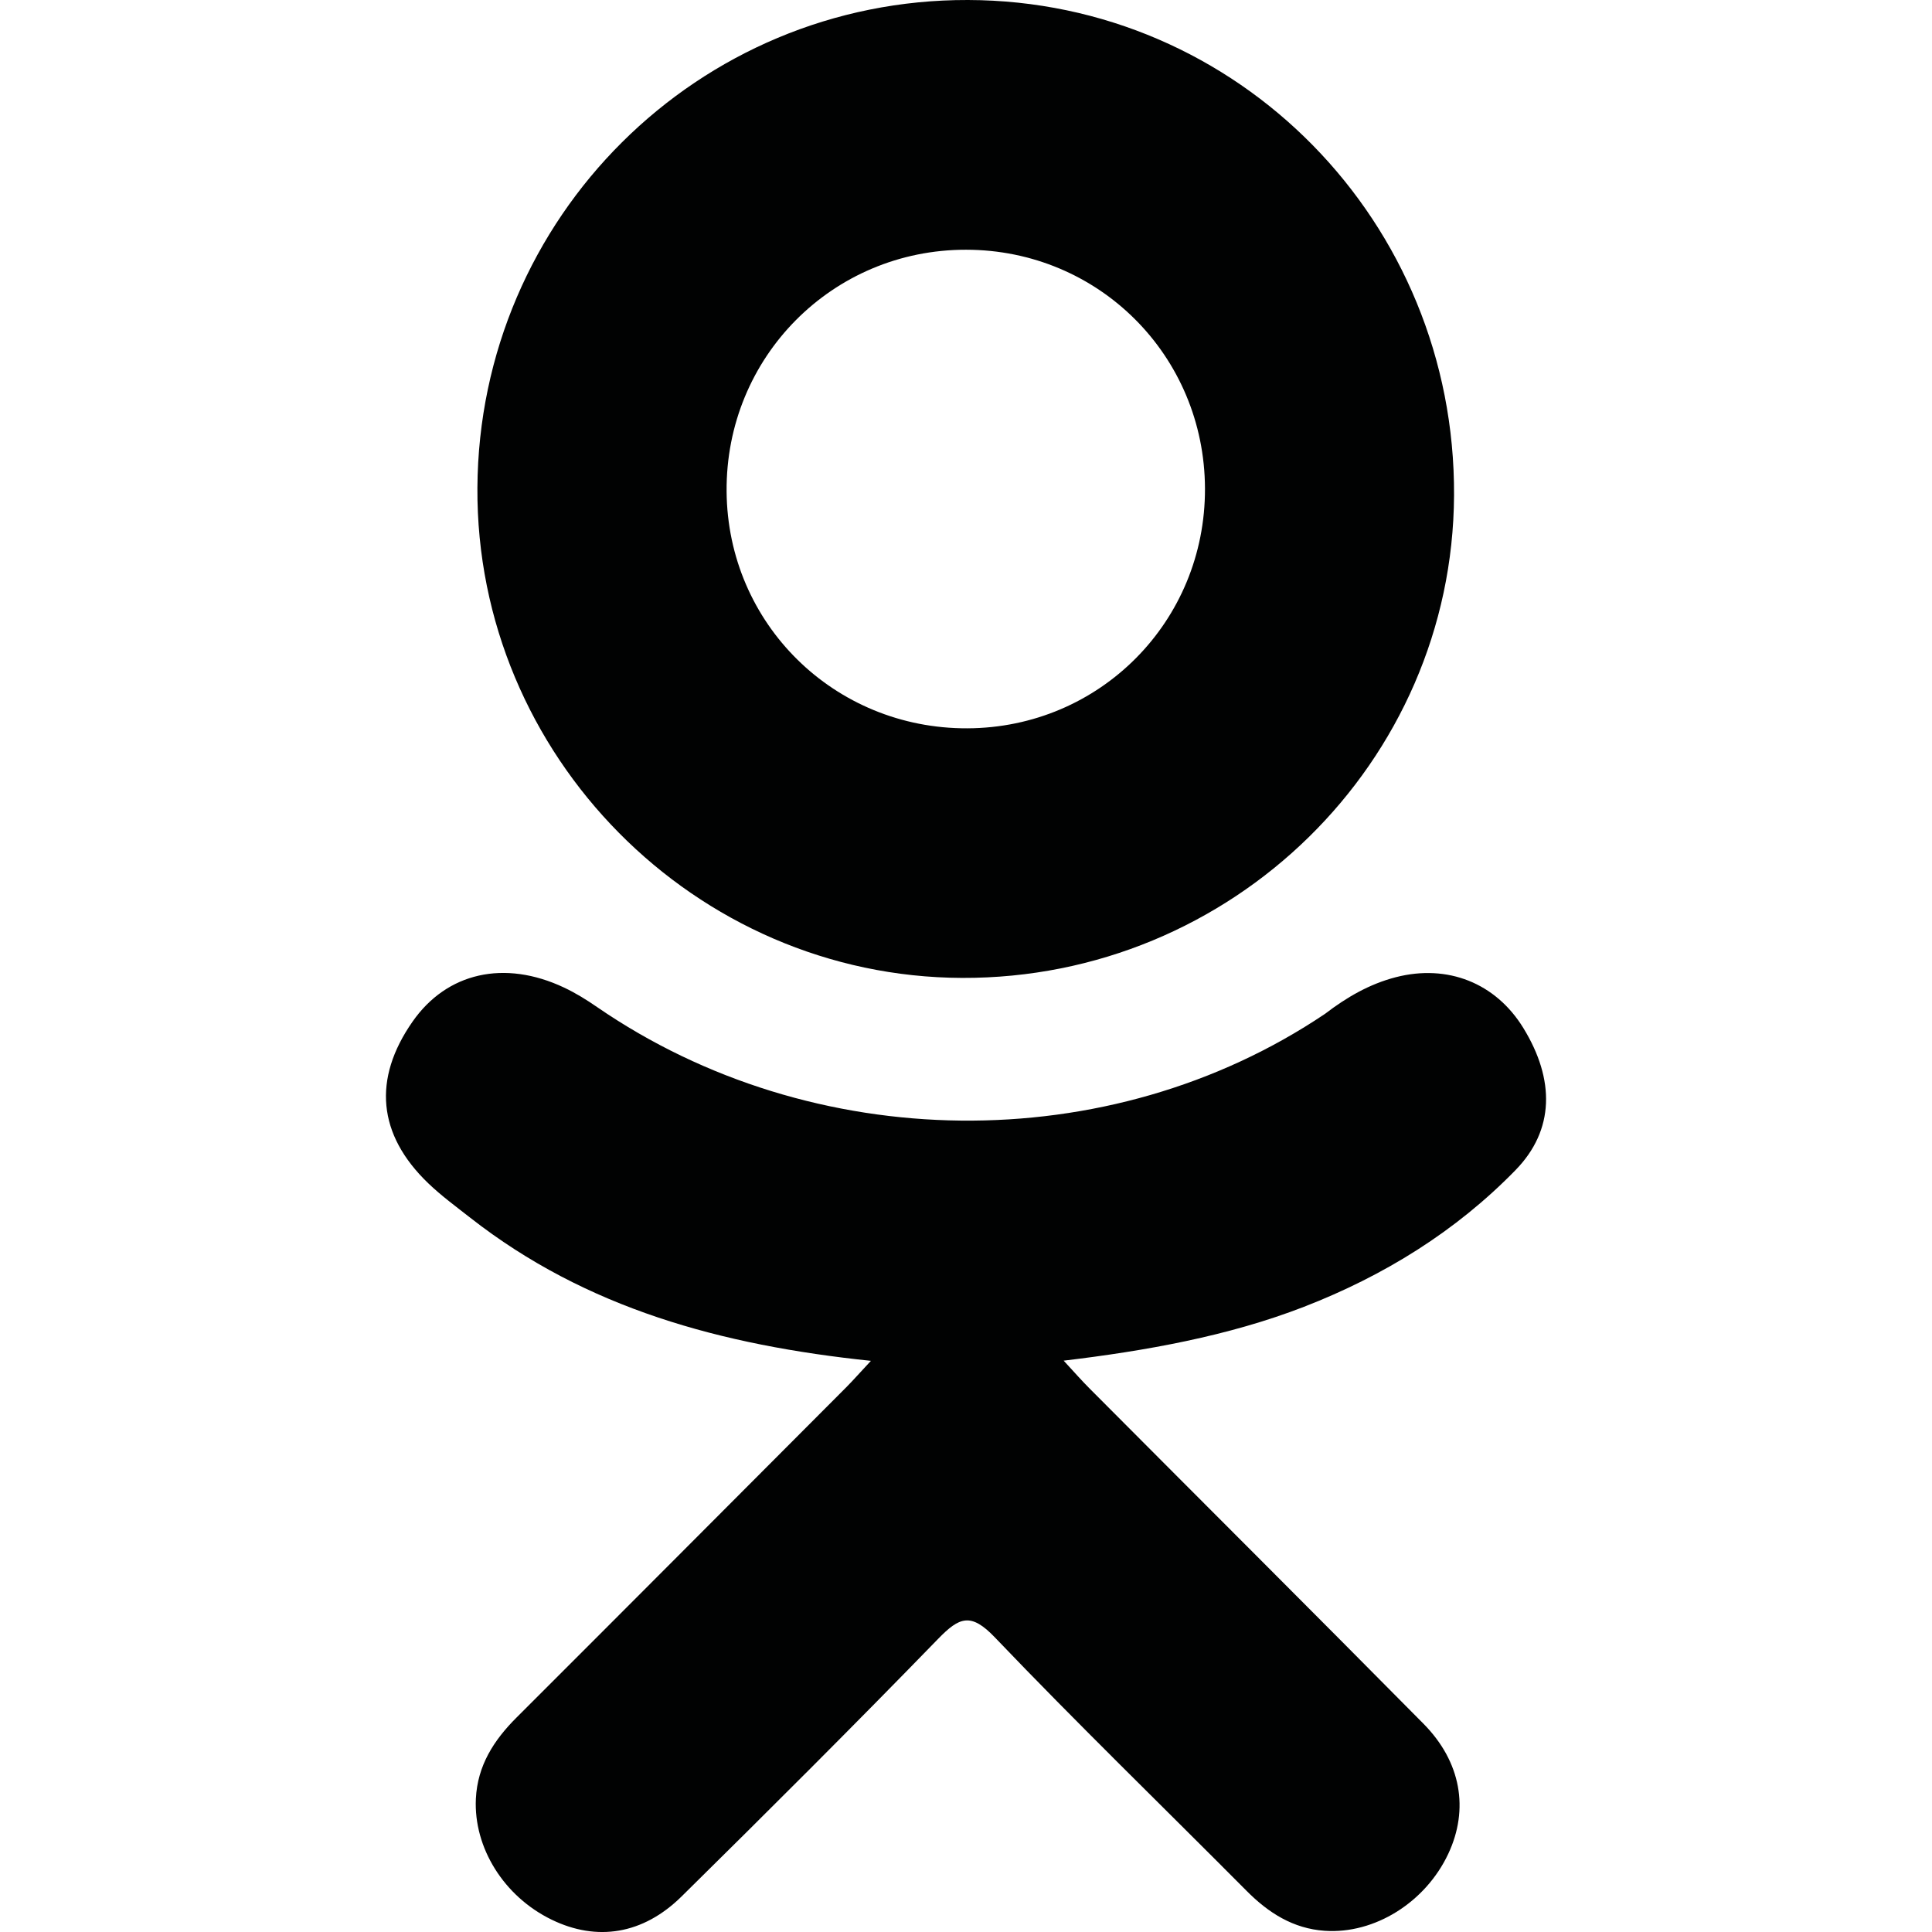
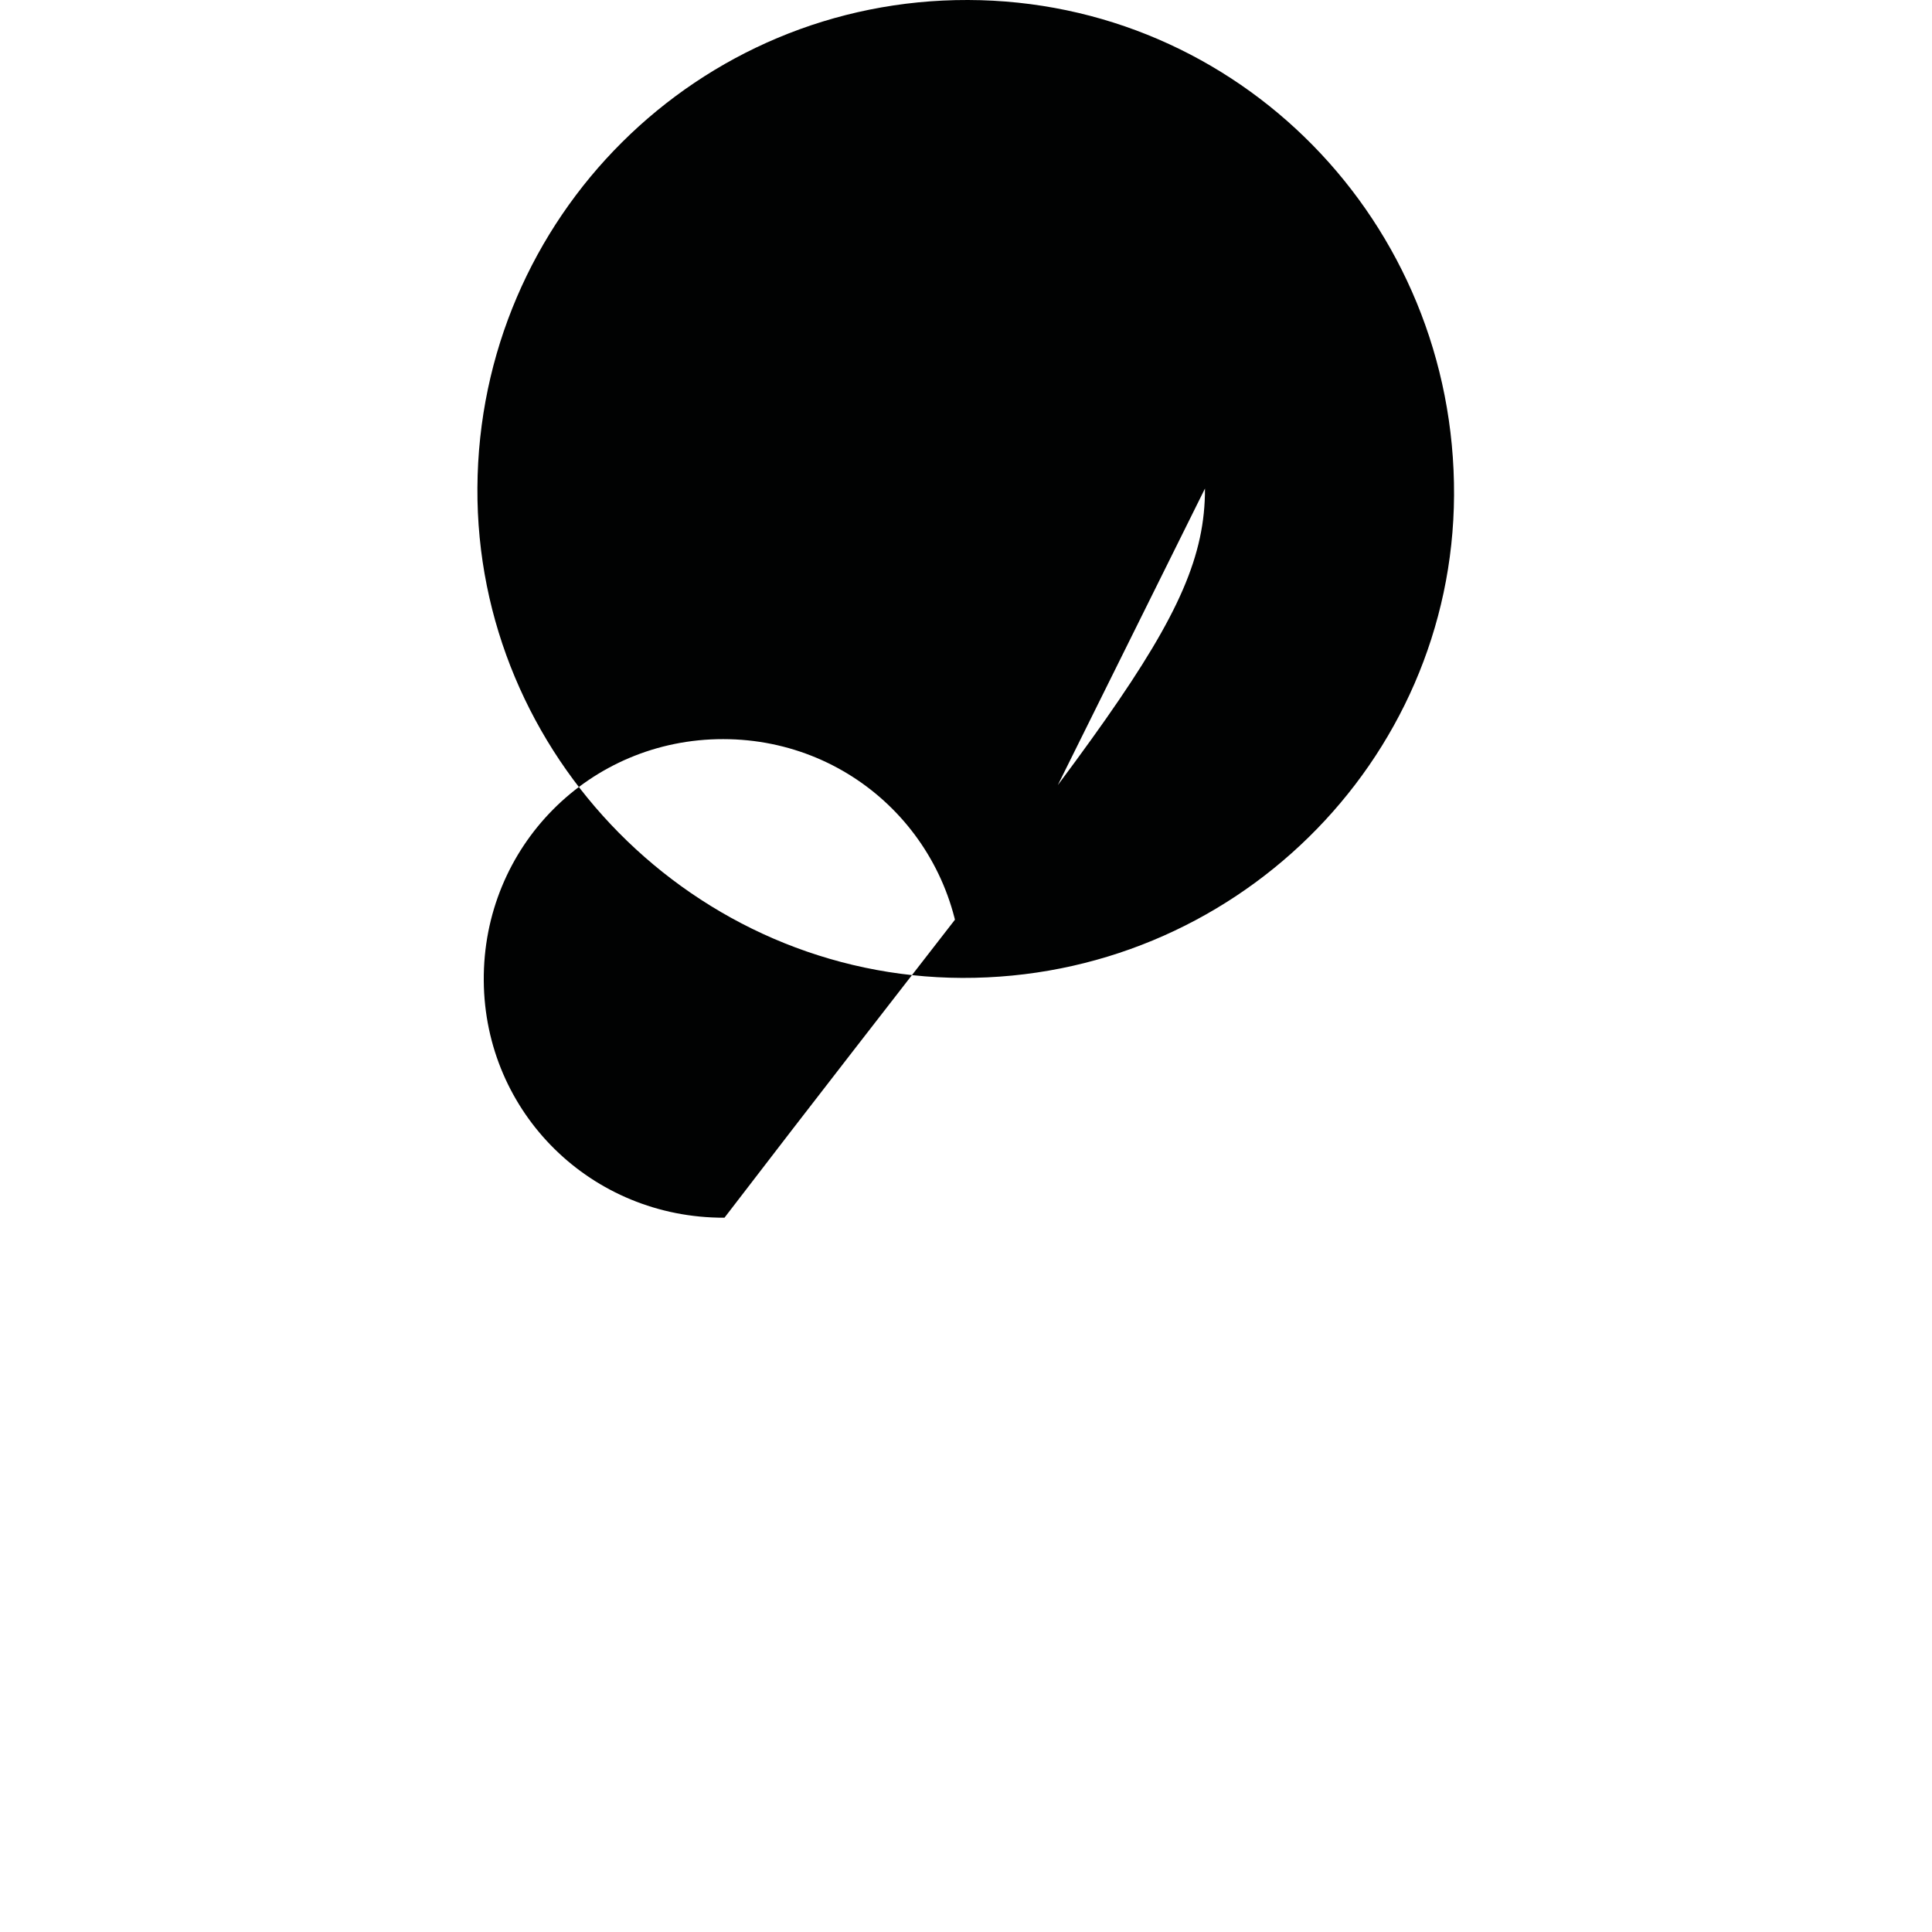
<svg xmlns="http://www.w3.org/2000/svg" version="1.1" id="Capa_1" x="0px" y="0px" width="95.481px" height="95.481px" viewBox="0 0 95.481 95.481" style="enable-background:new 0 0 95.481 95.481;" xml:space="preserve">
  <g>
    <g>
-       <path d="M43.041,67.254c-7.402-0.772-14.076-2.595-19.79-7.064c-0.709-0.556-1.441-1.092-2.088-1.713    c-2.501-2.402-2.753-5.153-0.774-7.988c1.693-2.426,4.535-3.075,7.489-1.682c0.572,0.27,1.117,0.607,1.639,0.969    c10.649,7.317,25.278,7.519,35.967,0.329c1.059-0.812,2.191-1.474,3.503-1.812c2.551-0.655,4.93,0.282,6.299,2.514    c1.564,2.549,1.544,5.037-0.383,7.016c-2.956,3.034-6.511,5.229-10.461,6.761c-3.735,1.448-7.826,2.177-11.875,2.661    c0.611,0.665,0.899,0.992,1.281,1.376c5.498,5.524,11.02,11.025,16.5,16.566c1.867,1.888,2.257,4.229,1.229,6.425    c-1.124,2.4-3.64,3.979-6.107,3.81c-1.563-0.108-2.782-0.886-3.865-1.977c-4.149-4.175-8.376-8.273-12.441-12.527    c-1.183-1.237-1.752-1.003-2.796,0.071c-4.174,4.297-8.416,8.528-12.683,12.735c-1.916,1.889-4.196,2.229-6.418,1.15    c-2.362-1.145-3.865-3.556-3.749-5.979c0.08-1.639,0.886-2.891,2.011-4.014c5.441-5.433,10.867-10.88,16.295-16.322    C42.183,68.197,42.518,67.813,43.041,67.254z" fill="#010202" />
-       <path d="M47.55,48.329c-13.205-0.045-24.033-10.992-23.956-24.218C23.67,10.739,34.505-0.037,47.84,0    c13.362,0.036,24.087,10.967,24.02,24.478C71.792,37.677,60.889,48.375,47.55,48.329z M59.551,24.143    c-0.023-6.567-5.253-11.795-11.807-11.801c-6.609-0.007-11.886,5.316-11.835,11.943c0.049,6.542,5.324,11.733,11.896,11.709    C54.357,35.971,59.573,30.709,59.551,24.143z" fill="#010202" />
+       <path d="M47.55,48.329c-13.205-0.045-24.033-10.992-23.956-24.218C23.67,10.739,34.505-0.037,47.84,0    c13.362,0.036,24.087,10.967,24.02,24.478C71.792,37.677,60.889,48.375,47.55,48.329z c-0.023-6.567-5.253-11.795-11.807-11.801c-6.609-0.007-11.886,5.316-11.835,11.943c0.049,6.542,5.324,11.733,11.896,11.709    C54.357,35.971,59.573,30.709,59.551,24.143z" fill="#010202" />
    </g>
  </g>
</svg>